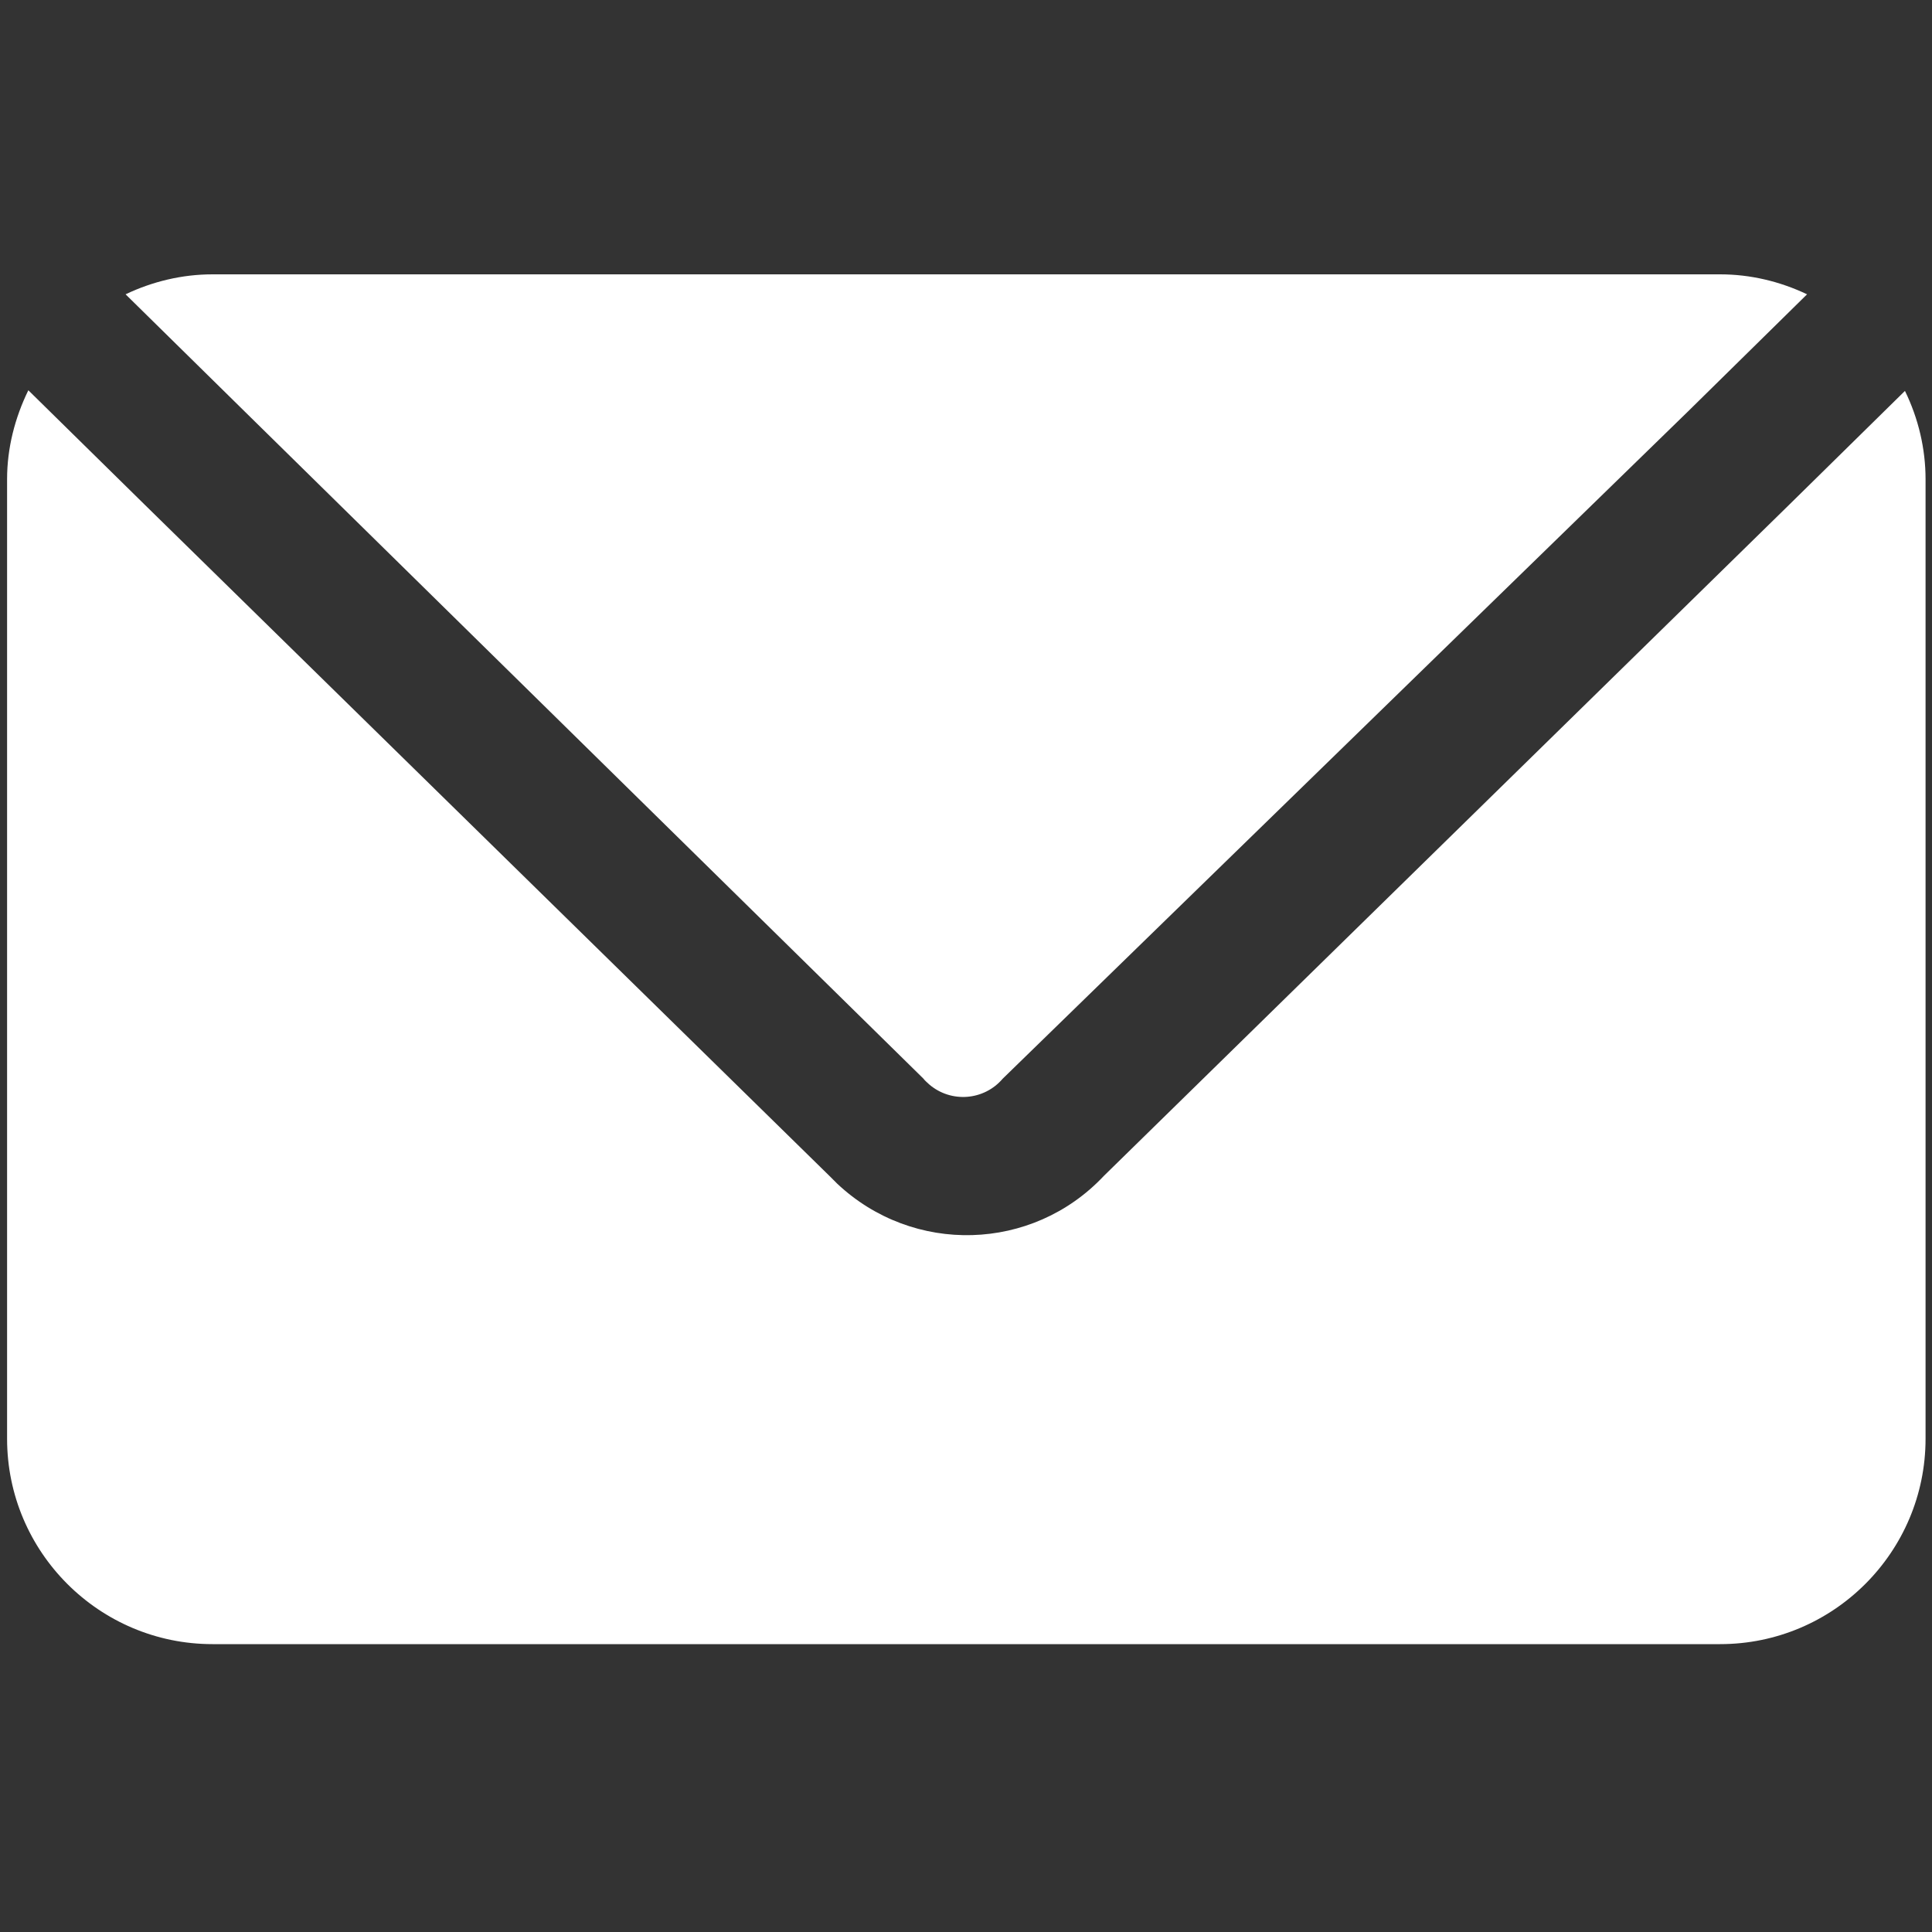
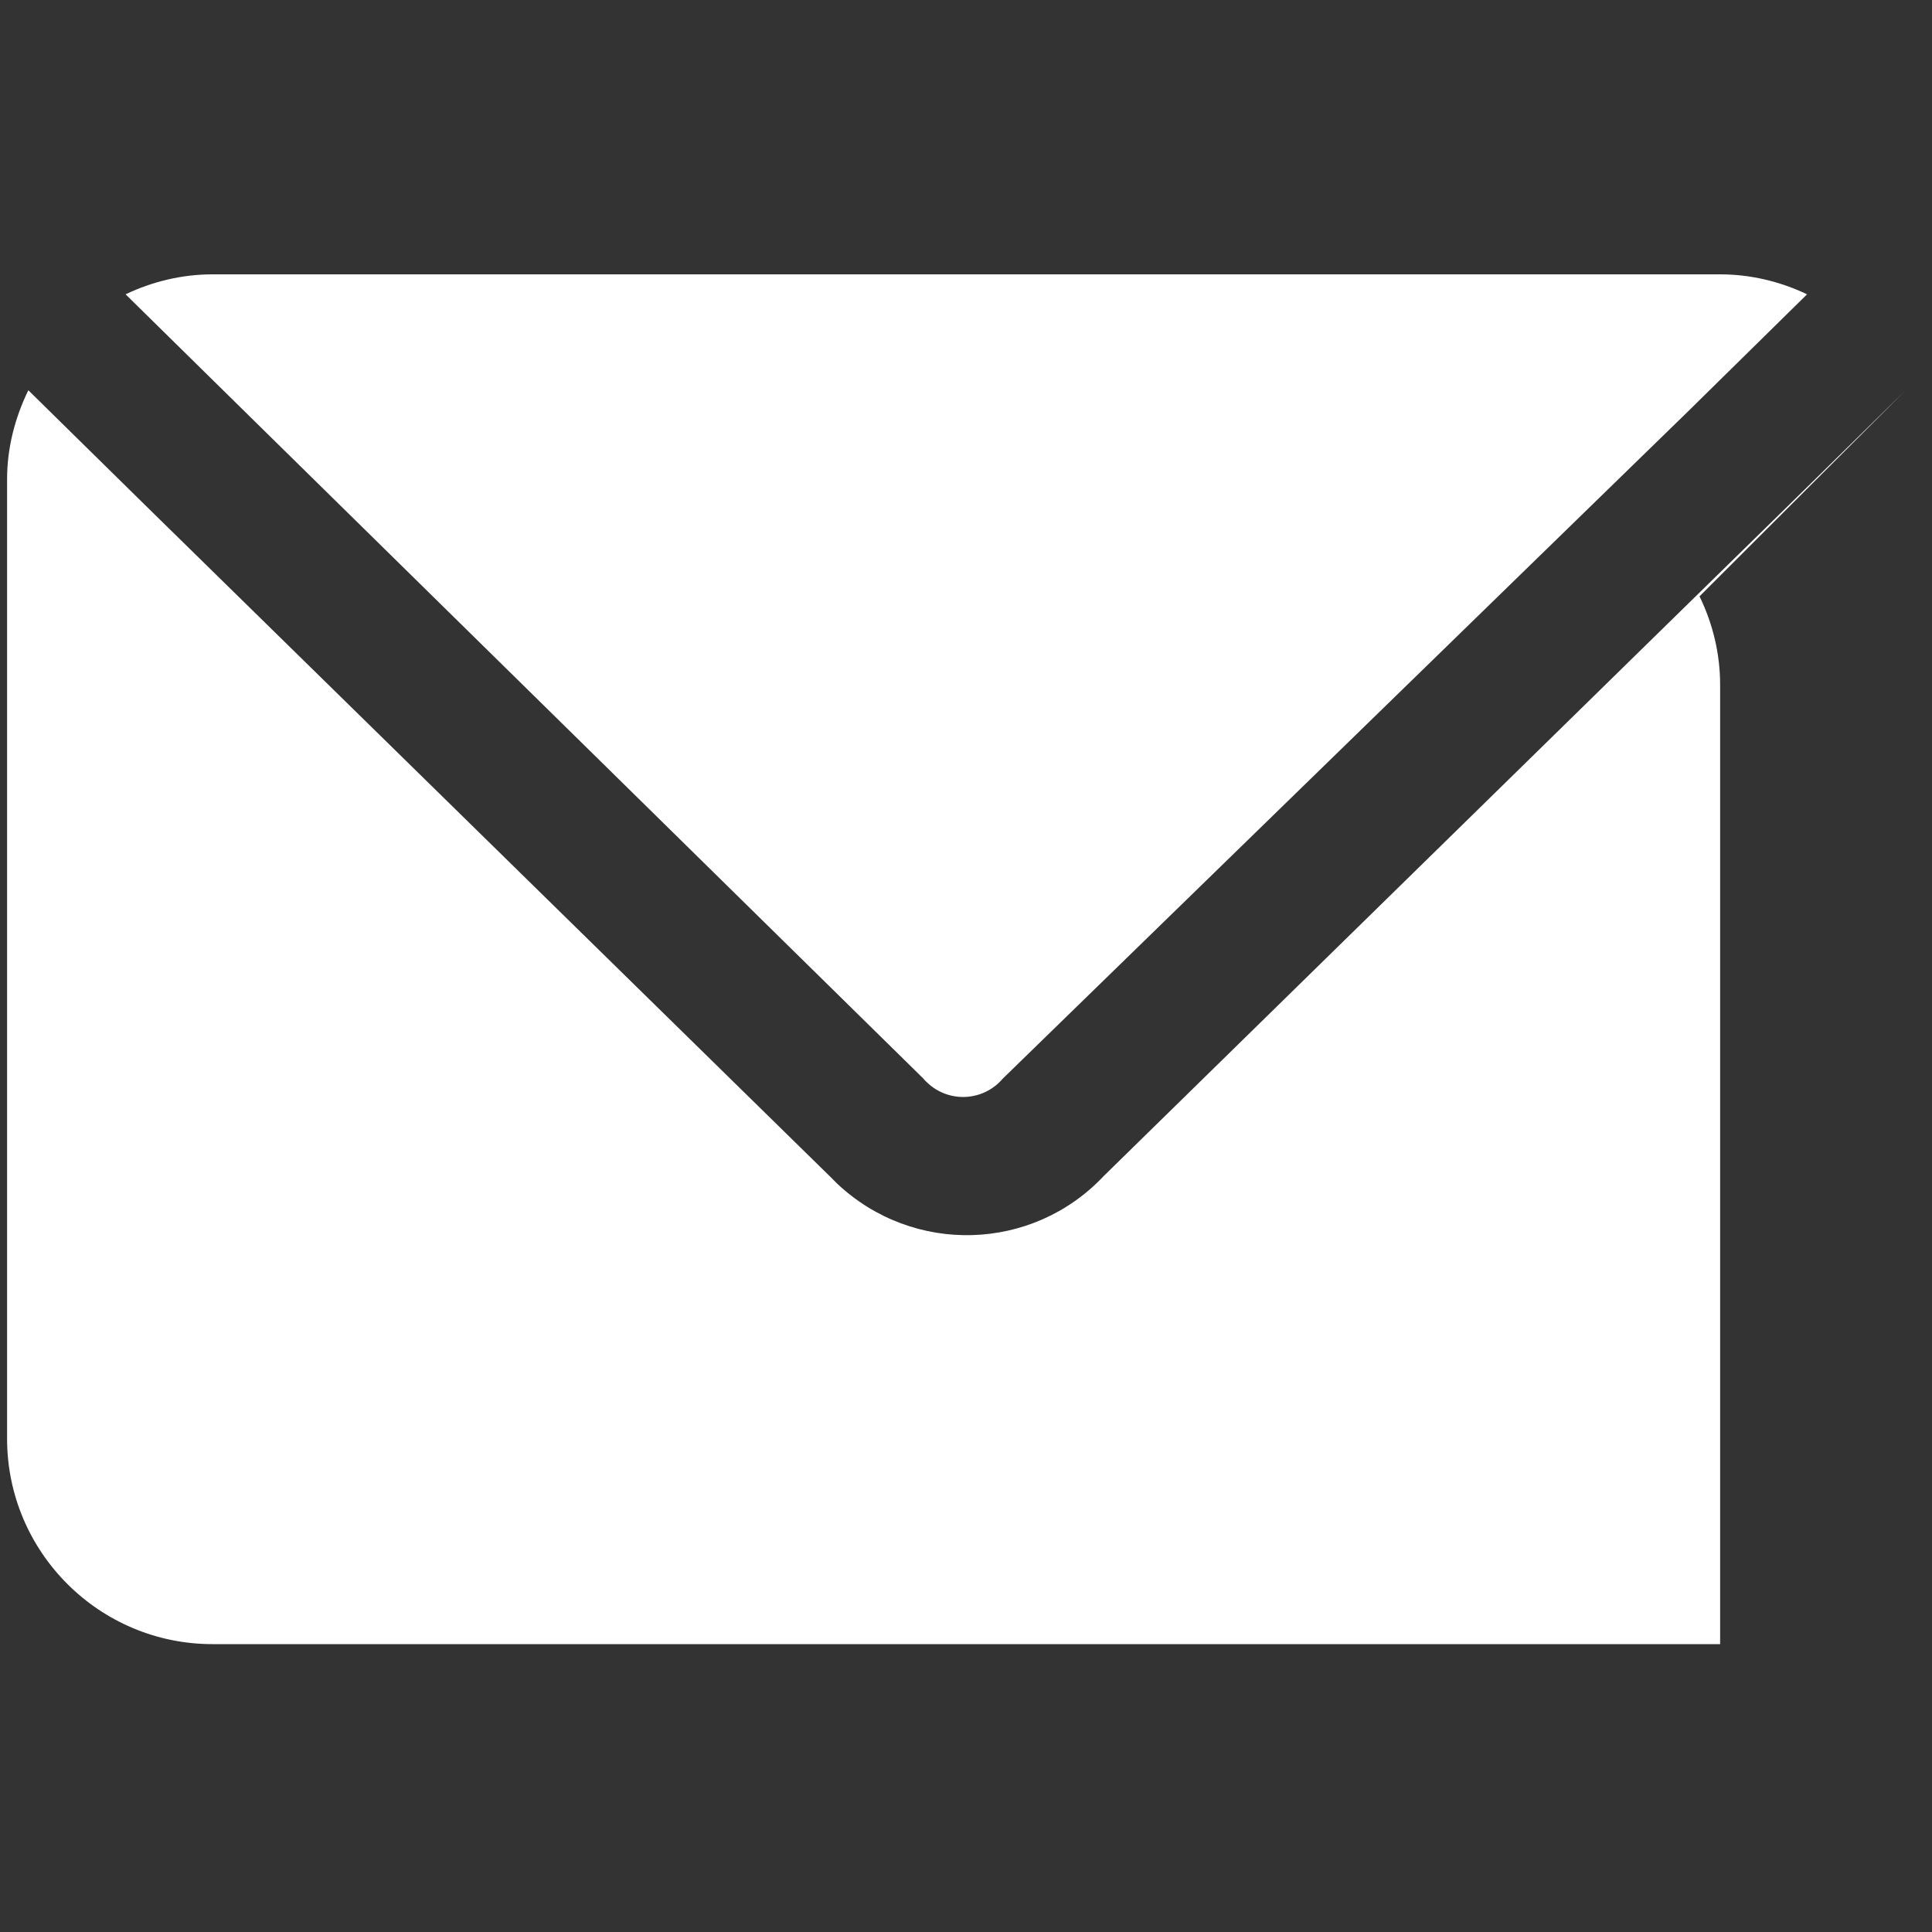
<svg xmlns="http://www.w3.org/2000/svg" viewBox="0 0 300 300">
  <rect x="0" y="0" width="300" height="300" fill="#333333" stroke="none" />
-   <path fill="#fff" d="M38 63.9 19.5 45.7c4.2-2 8.8-3.1 13.5-3.1h234.1c4.7 0 9.3 1.1 13.5 3.1l-18.5 18.2-106.4 103.6c-2.9 3.4-8 3.8-11.4.9-.3-.3-.7-.6-.9-.9L38 63.9zm257.8-3.2-18 17.7-106.4 104.2c-11.1 11.8-29.6 12.3-41.4 1.2l-1.2-1.2L22.4 78.3l-18-17.7c-2.1 4.3-3.3 9-3.3 13.8v149c0 17.6 14.3 31.9 31.9 31.9h234.1c17.6 0 31.9-14.3 31.9-31.9v-149c0-4.7-1.1-9.4-3.2-13.7z" />
+   <path fill="#fff" d="M38 63.9 19.5 45.7c4.2-2 8.8-3.1 13.5-3.1h234.1c4.7 0 9.3 1.1 13.5 3.1l-18.5 18.2-106.4 103.6c-2.9 3.4-8 3.8-11.4.9-.3-.3-.7-.6-.9-.9L38 63.9zm257.8-3.2-18 17.7-106.4 104.2c-11.1 11.8-29.6 12.3-41.4 1.2l-1.2-1.2L22.4 78.3l-18-17.7c-2.1 4.3-3.3 9-3.3 13.8v149c0 17.6 14.3 31.9 31.9 31.9h234.1v-149c0-4.7-1.1-9.4-3.2-13.7z" />
</svg>